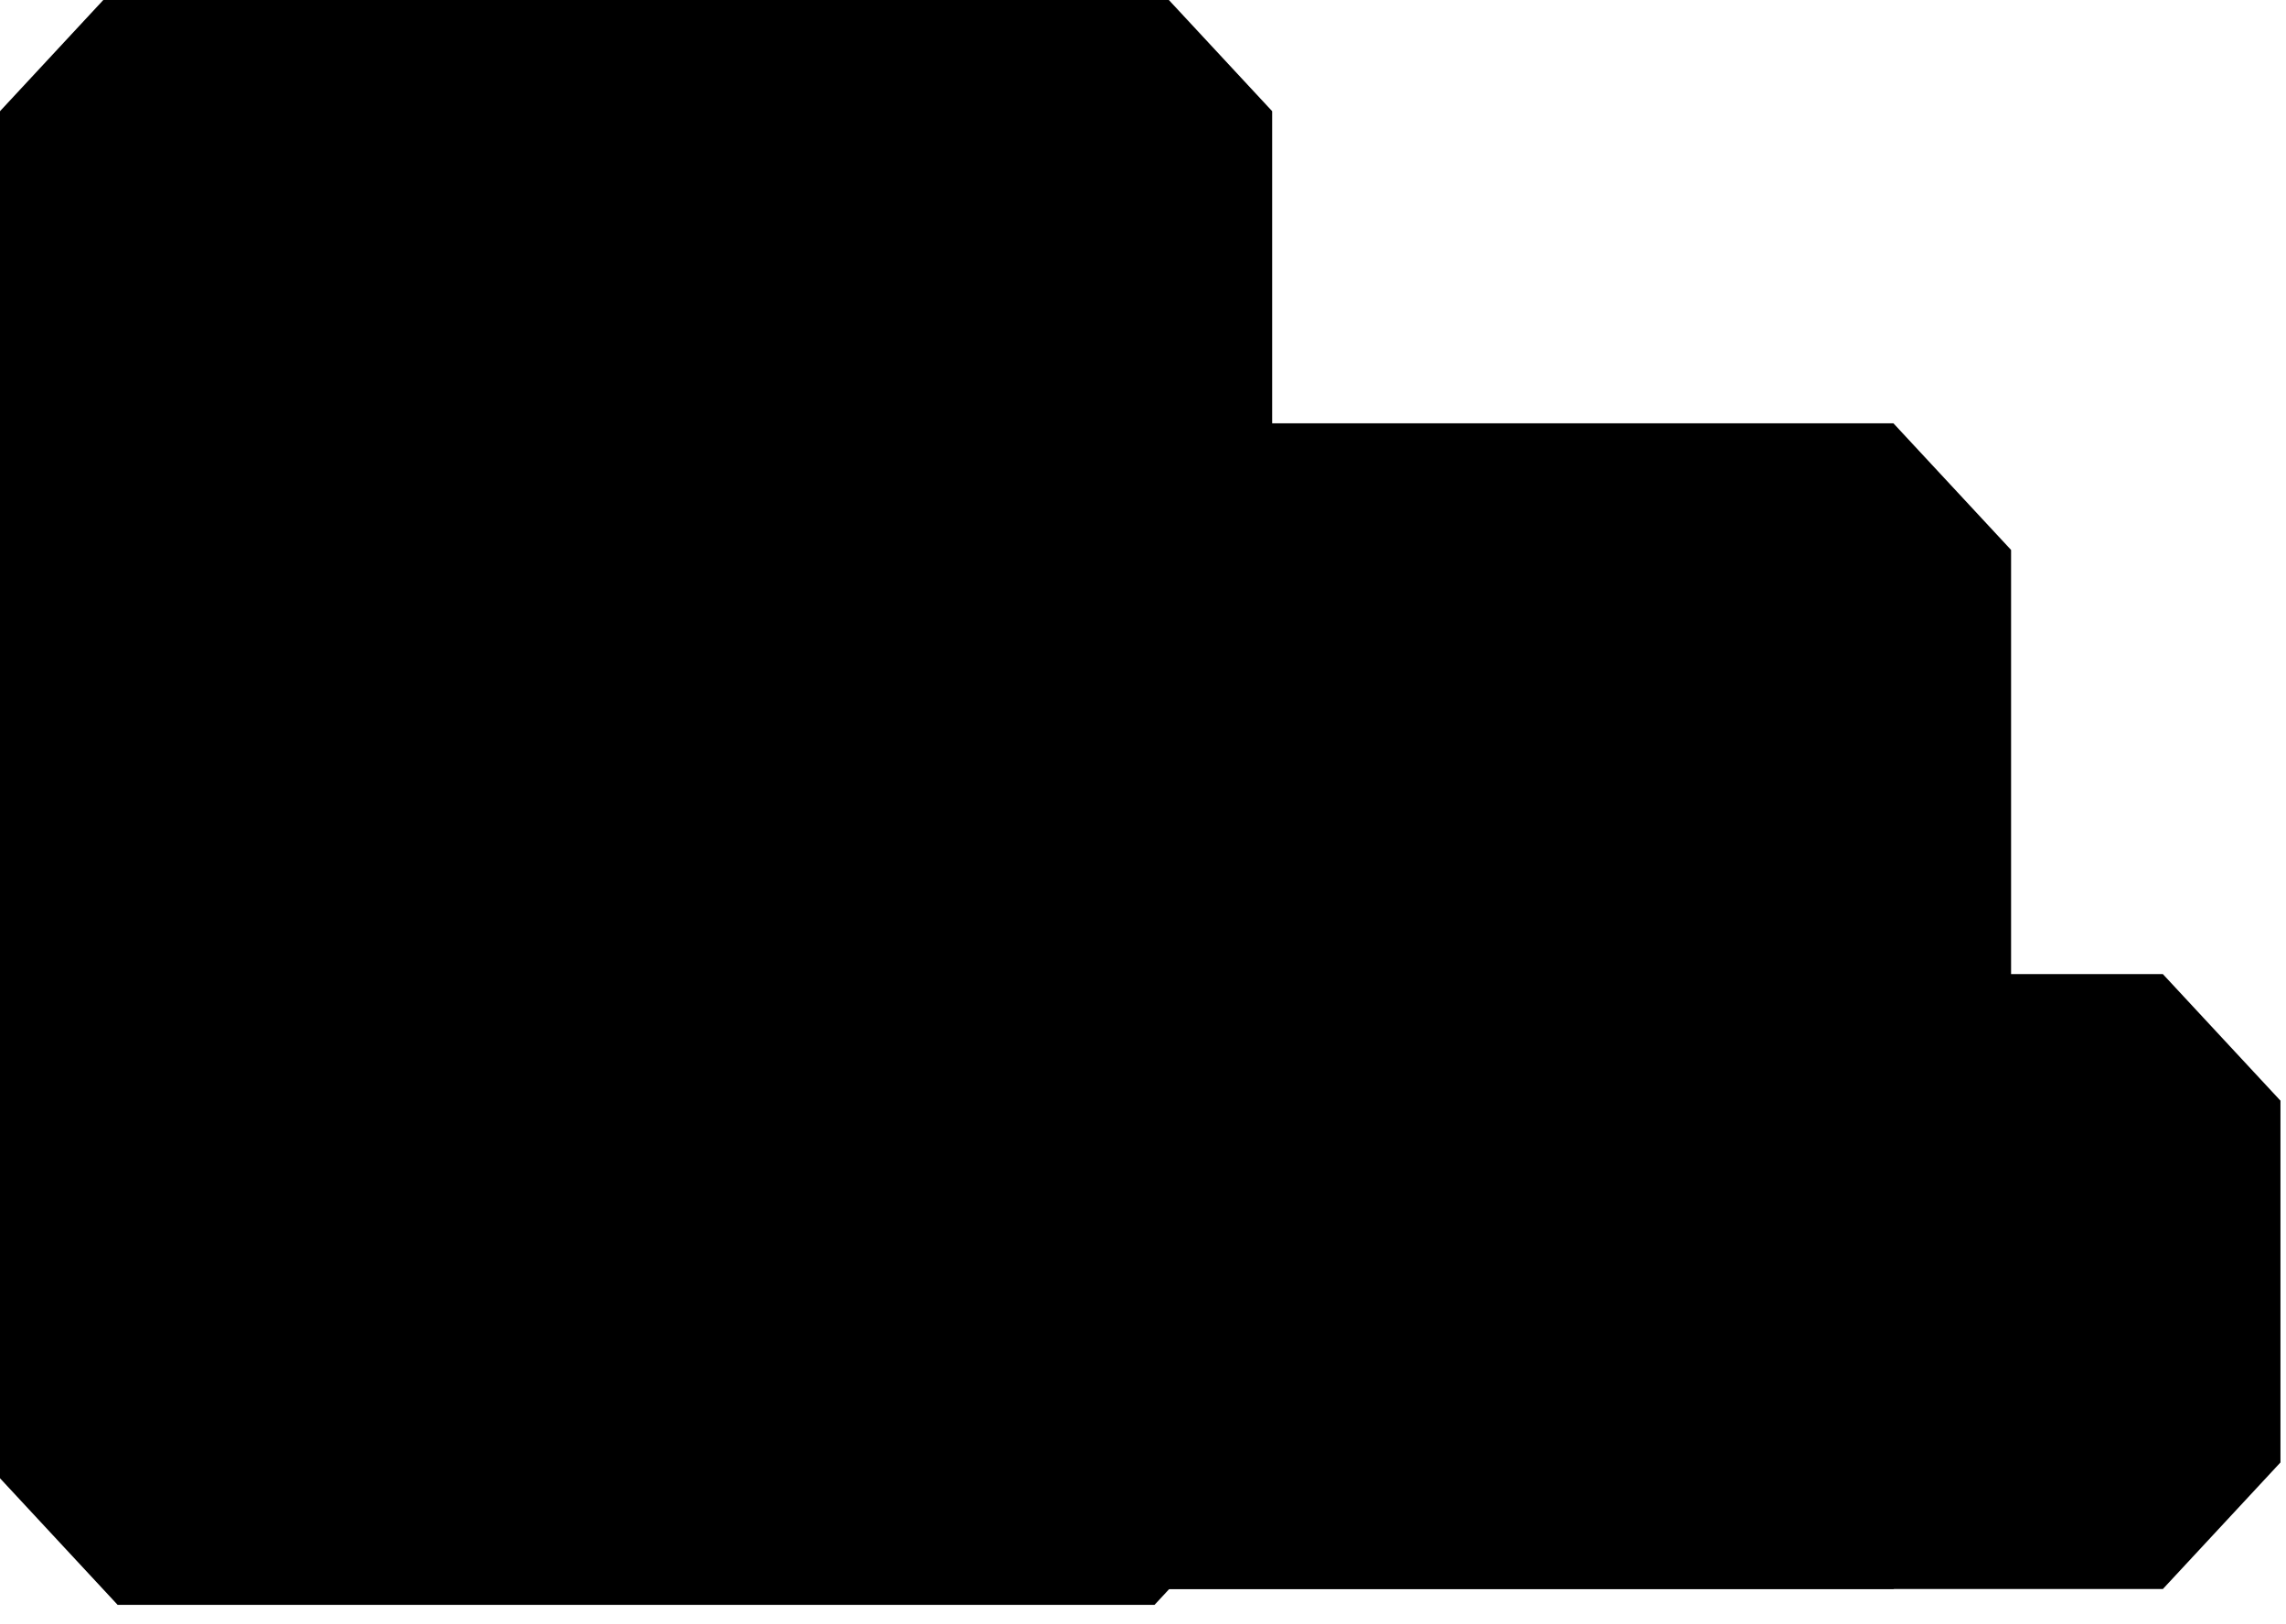
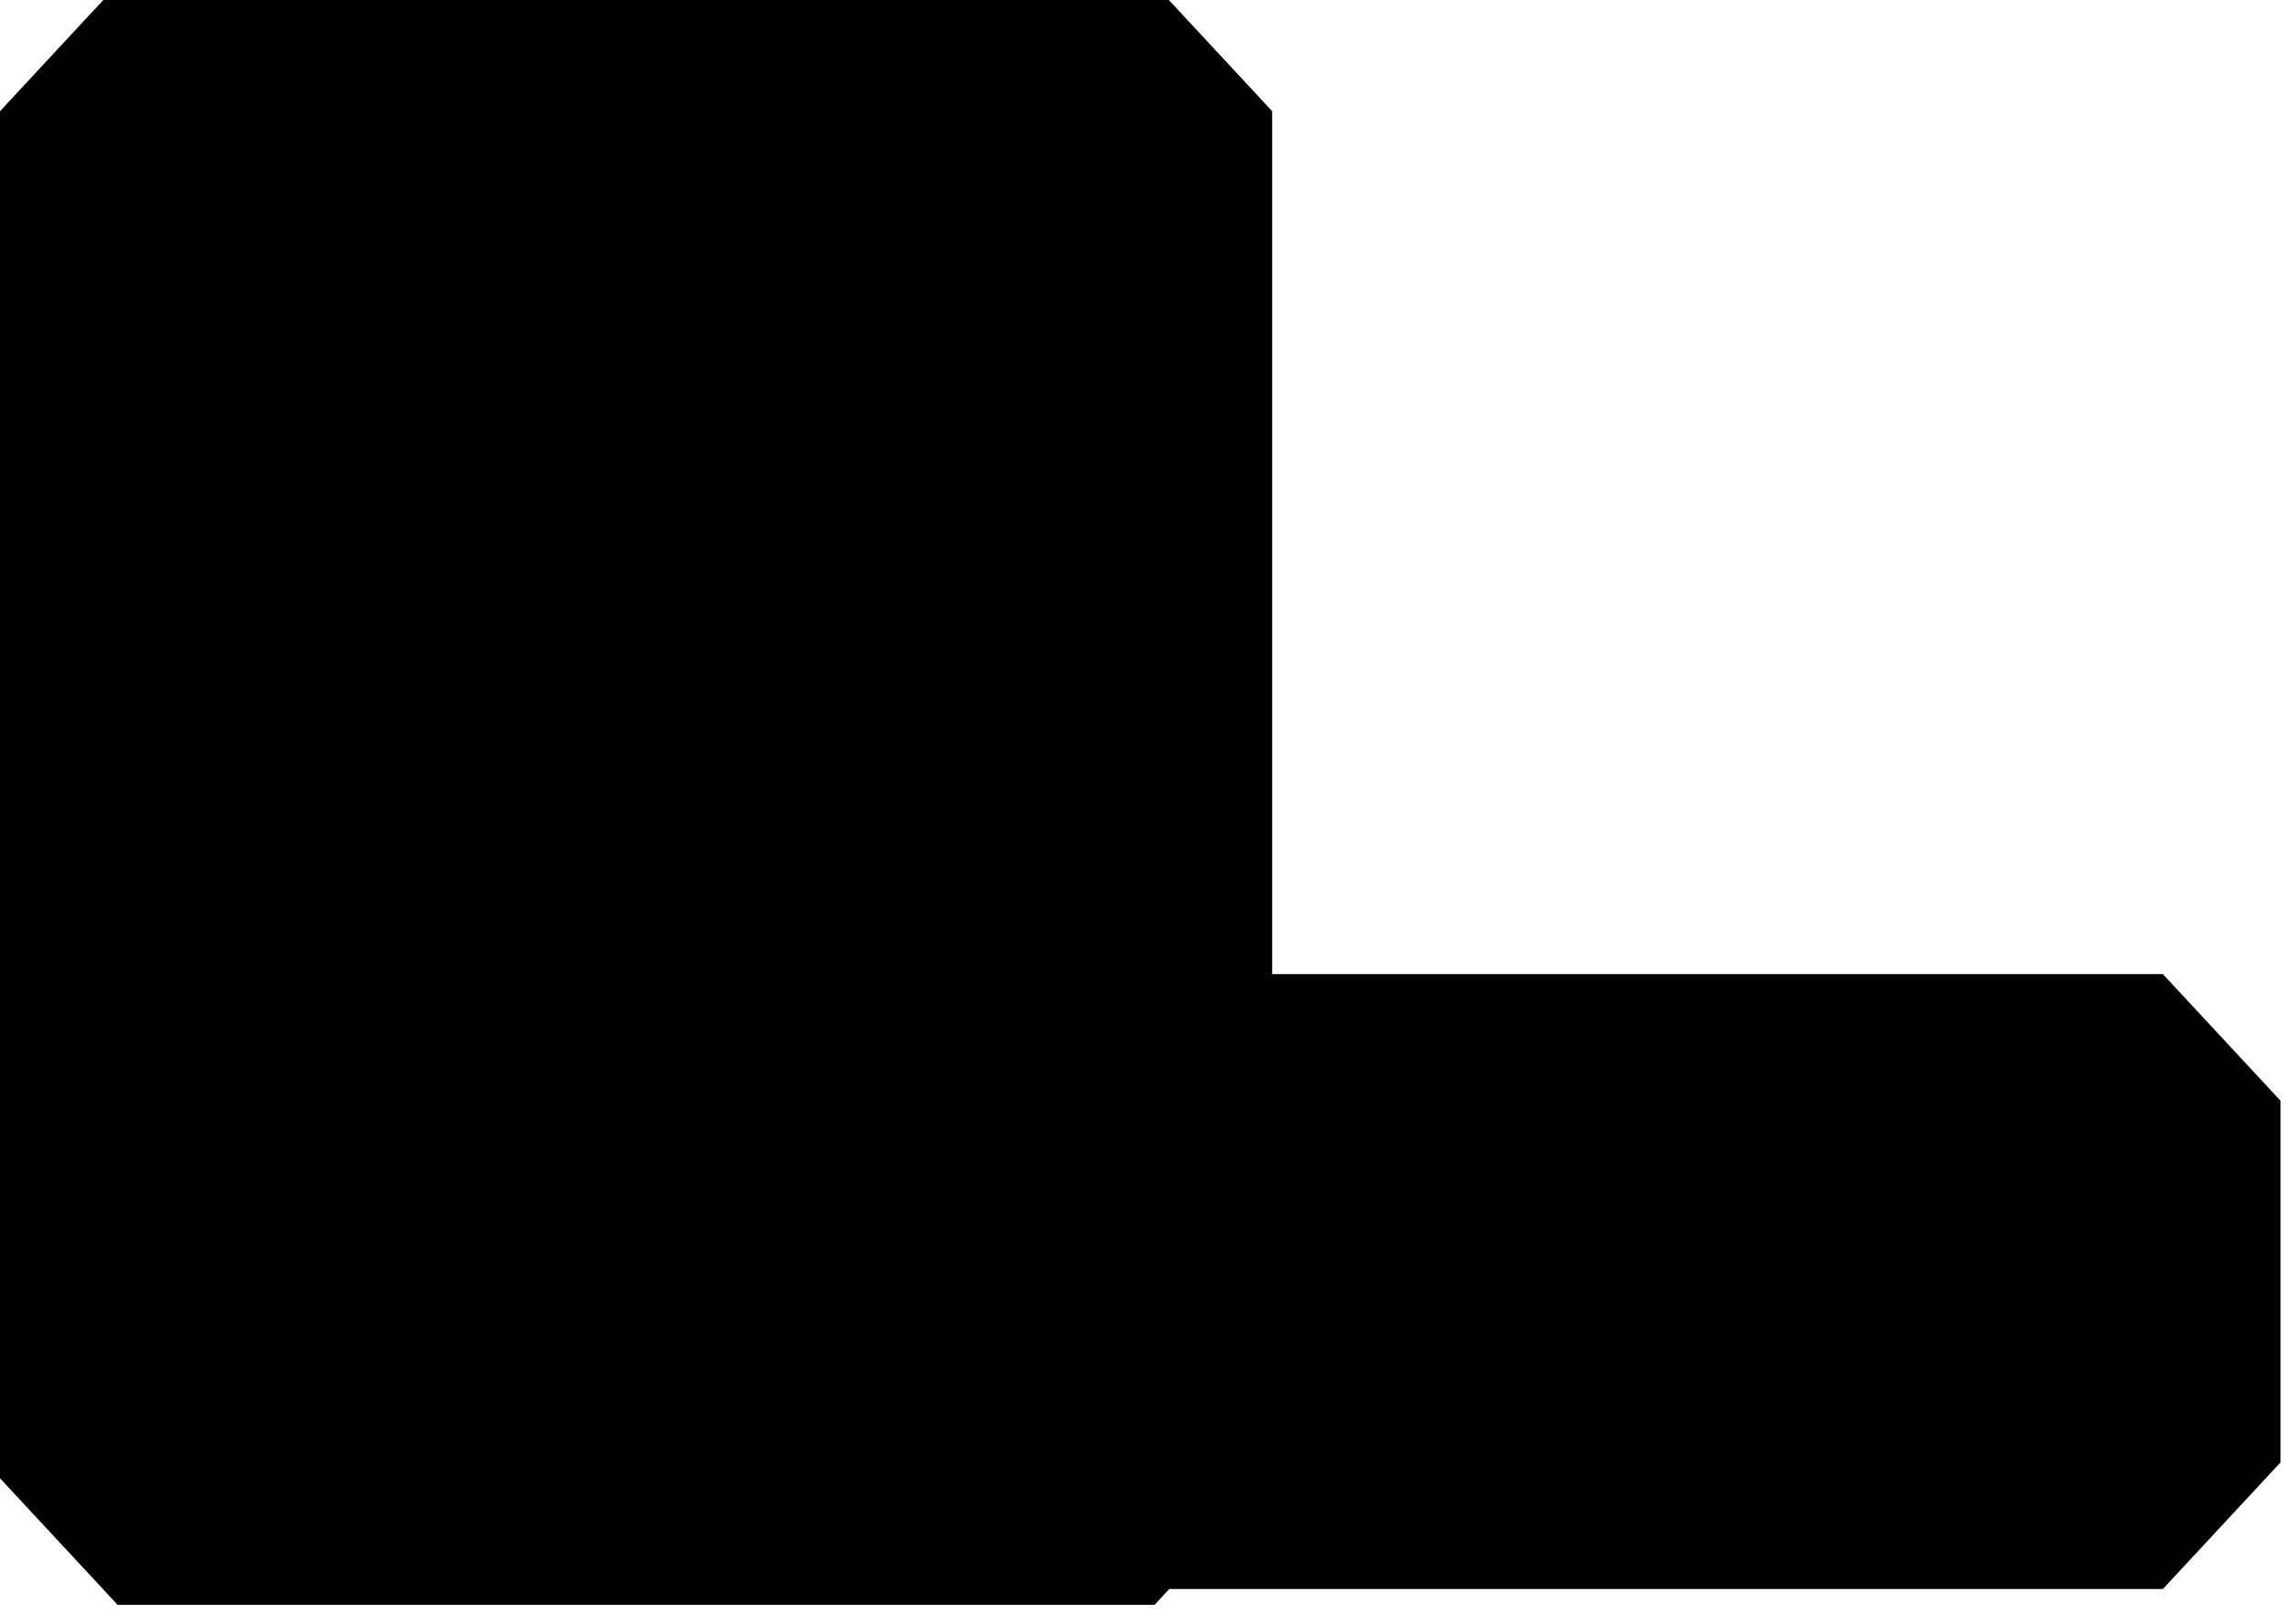
<svg xmlns="http://www.w3.org/2000/svg" width="297" height="211" viewBox="0 0 297 211" fill="none">
  <g filter="url(#filter0_i_3005_2206)">
    <path d="M-8.48231e-06 16.447L15.281 4.51084e-05L150 0L165.281 16.447L165.281 194.053L150 210.5L15.281 210.5L-7.18913e-07 194.053L-8.48231e-06 16.447Z" fill="#02CE2E" fill-opacity="0.01" style="fill:#02CE2E;fill:color(display-p3 0.006 0.809 0.18);fill-opacity:0.01;" />
  </g>
  <g filter="url(#filter1_i_3005_2206)">
-     <path d="M96 73.447L111.281 57L246 57L261.281 73.447L261.281 192L246 208.446L111.281 208.446L96 192L96 73.447Z" fill="#02CE2E" fill-opacity="0.01" style="fill:#02CE2E;fill:color(display-p3 0.006 0.809 0.18);fill-opacity:0.01;" />
-   </g>
+     </g>
  <g filter="url(#filter2_i_3005_2206)">
    <path d="M131 145L146.281 128.553L281 128.553L296.281 145L296.281 192L281 208.446L146.281 208.446L131 192L131 145Z" fill="#02CE2E" fill-opacity="0.01" style="fill:#02CE2E;fill:color(display-p3 0.006 0.809 0.18);fill-opacity:0.01;" />
  </g>
  <defs>
    <filter id="filter0_i_3005_2206" x="0" y="-2" width="165.281" height="212.5" filterUnits="userSpaceOnUse" color-interpolation-filters="sRGB">
      <feFlood flood-opacity="0" result="BackgroundImageFix" />
      <feBlend mode="normal" in="SourceGraphic" in2="BackgroundImageFix" result="shape" />
      <feColorMatrix in="SourceAlpha" type="matrix" values="0 0 0 0 0 0 0 0 0 0 0 0 0 0 0 0 0 0 127 0" result="hardAlpha" />
      <feOffset dy="-2" />
      <feGaussianBlur stdDeviation="16.8" />
      <feComposite in2="hardAlpha" operator="arithmetic" k2="-1" k3="1" />
      <feColorMatrix type="matrix" values="0 0 0 0 0.008 0 0 0 0 0.808 0 0 0 0 0.18 0 0 0 0.5 0" />
      <feBlend mode="normal" in2="shape" result="effect1_innerShadow_3005_2206" />
    </filter>
    <filter id="filter1_i_3005_2206" x="96" y="55" width="165.281" height="153.446" filterUnits="userSpaceOnUse" color-interpolation-filters="sRGB">
      <feFlood flood-opacity="0" result="BackgroundImageFix" />
      <feBlend mode="normal" in="SourceGraphic" in2="BackgroundImageFix" result="shape" />
      <feColorMatrix in="SourceAlpha" type="matrix" values="0 0 0 0 0 0 0 0 0 0 0 0 0 0 0 0 0 0 127 0" result="hardAlpha" />
      <feOffset dy="-2" />
      <feGaussianBlur stdDeviation="16.8" />
      <feComposite in2="hardAlpha" operator="arithmetic" k2="-1" k3="1" />
      <feColorMatrix type="matrix" values="0 0 0 0 0.008 0 0 0 0 0.808 0 0 0 0 0.18 0 0 0 0.5 0" />
      <feBlend mode="normal" in2="shape" result="effect1_innerShadow_3005_2206" />
    </filter>
    <filter id="filter2_i_3005_2206" x="131" y="126.553" width="165.281" height="81.893" filterUnits="userSpaceOnUse" color-interpolation-filters="sRGB">
      <feFlood flood-opacity="0" result="BackgroundImageFix" />
      <feBlend mode="normal" in="SourceGraphic" in2="BackgroundImageFix" result="shape" />
      <feColorMatrix in="SourceAlpha" type="matrix" values="0 0 0 0 0 0 0 0 0 0 0 0 0 0 0 0 0 0 127 0" result="hardAlpha" />
      <feOffset dy="-2" />
      <feGaussianBlur stdDeviation="16.8" />
      <feComposite in2="hardAlpha" operator="arithmetic" k2="-1" k3="1" />
      <feColorMatrix type="matrix" values="0 0 0 0 0.008 0 0 0 0 0.808 0 0 0 0 0.18 0 0 0 0.5 0" />
      <feBlend mode="normal" in2="shape" result="effect1_innerShadow_3005_2206" />
    </filter>
  </defs>
</svg>